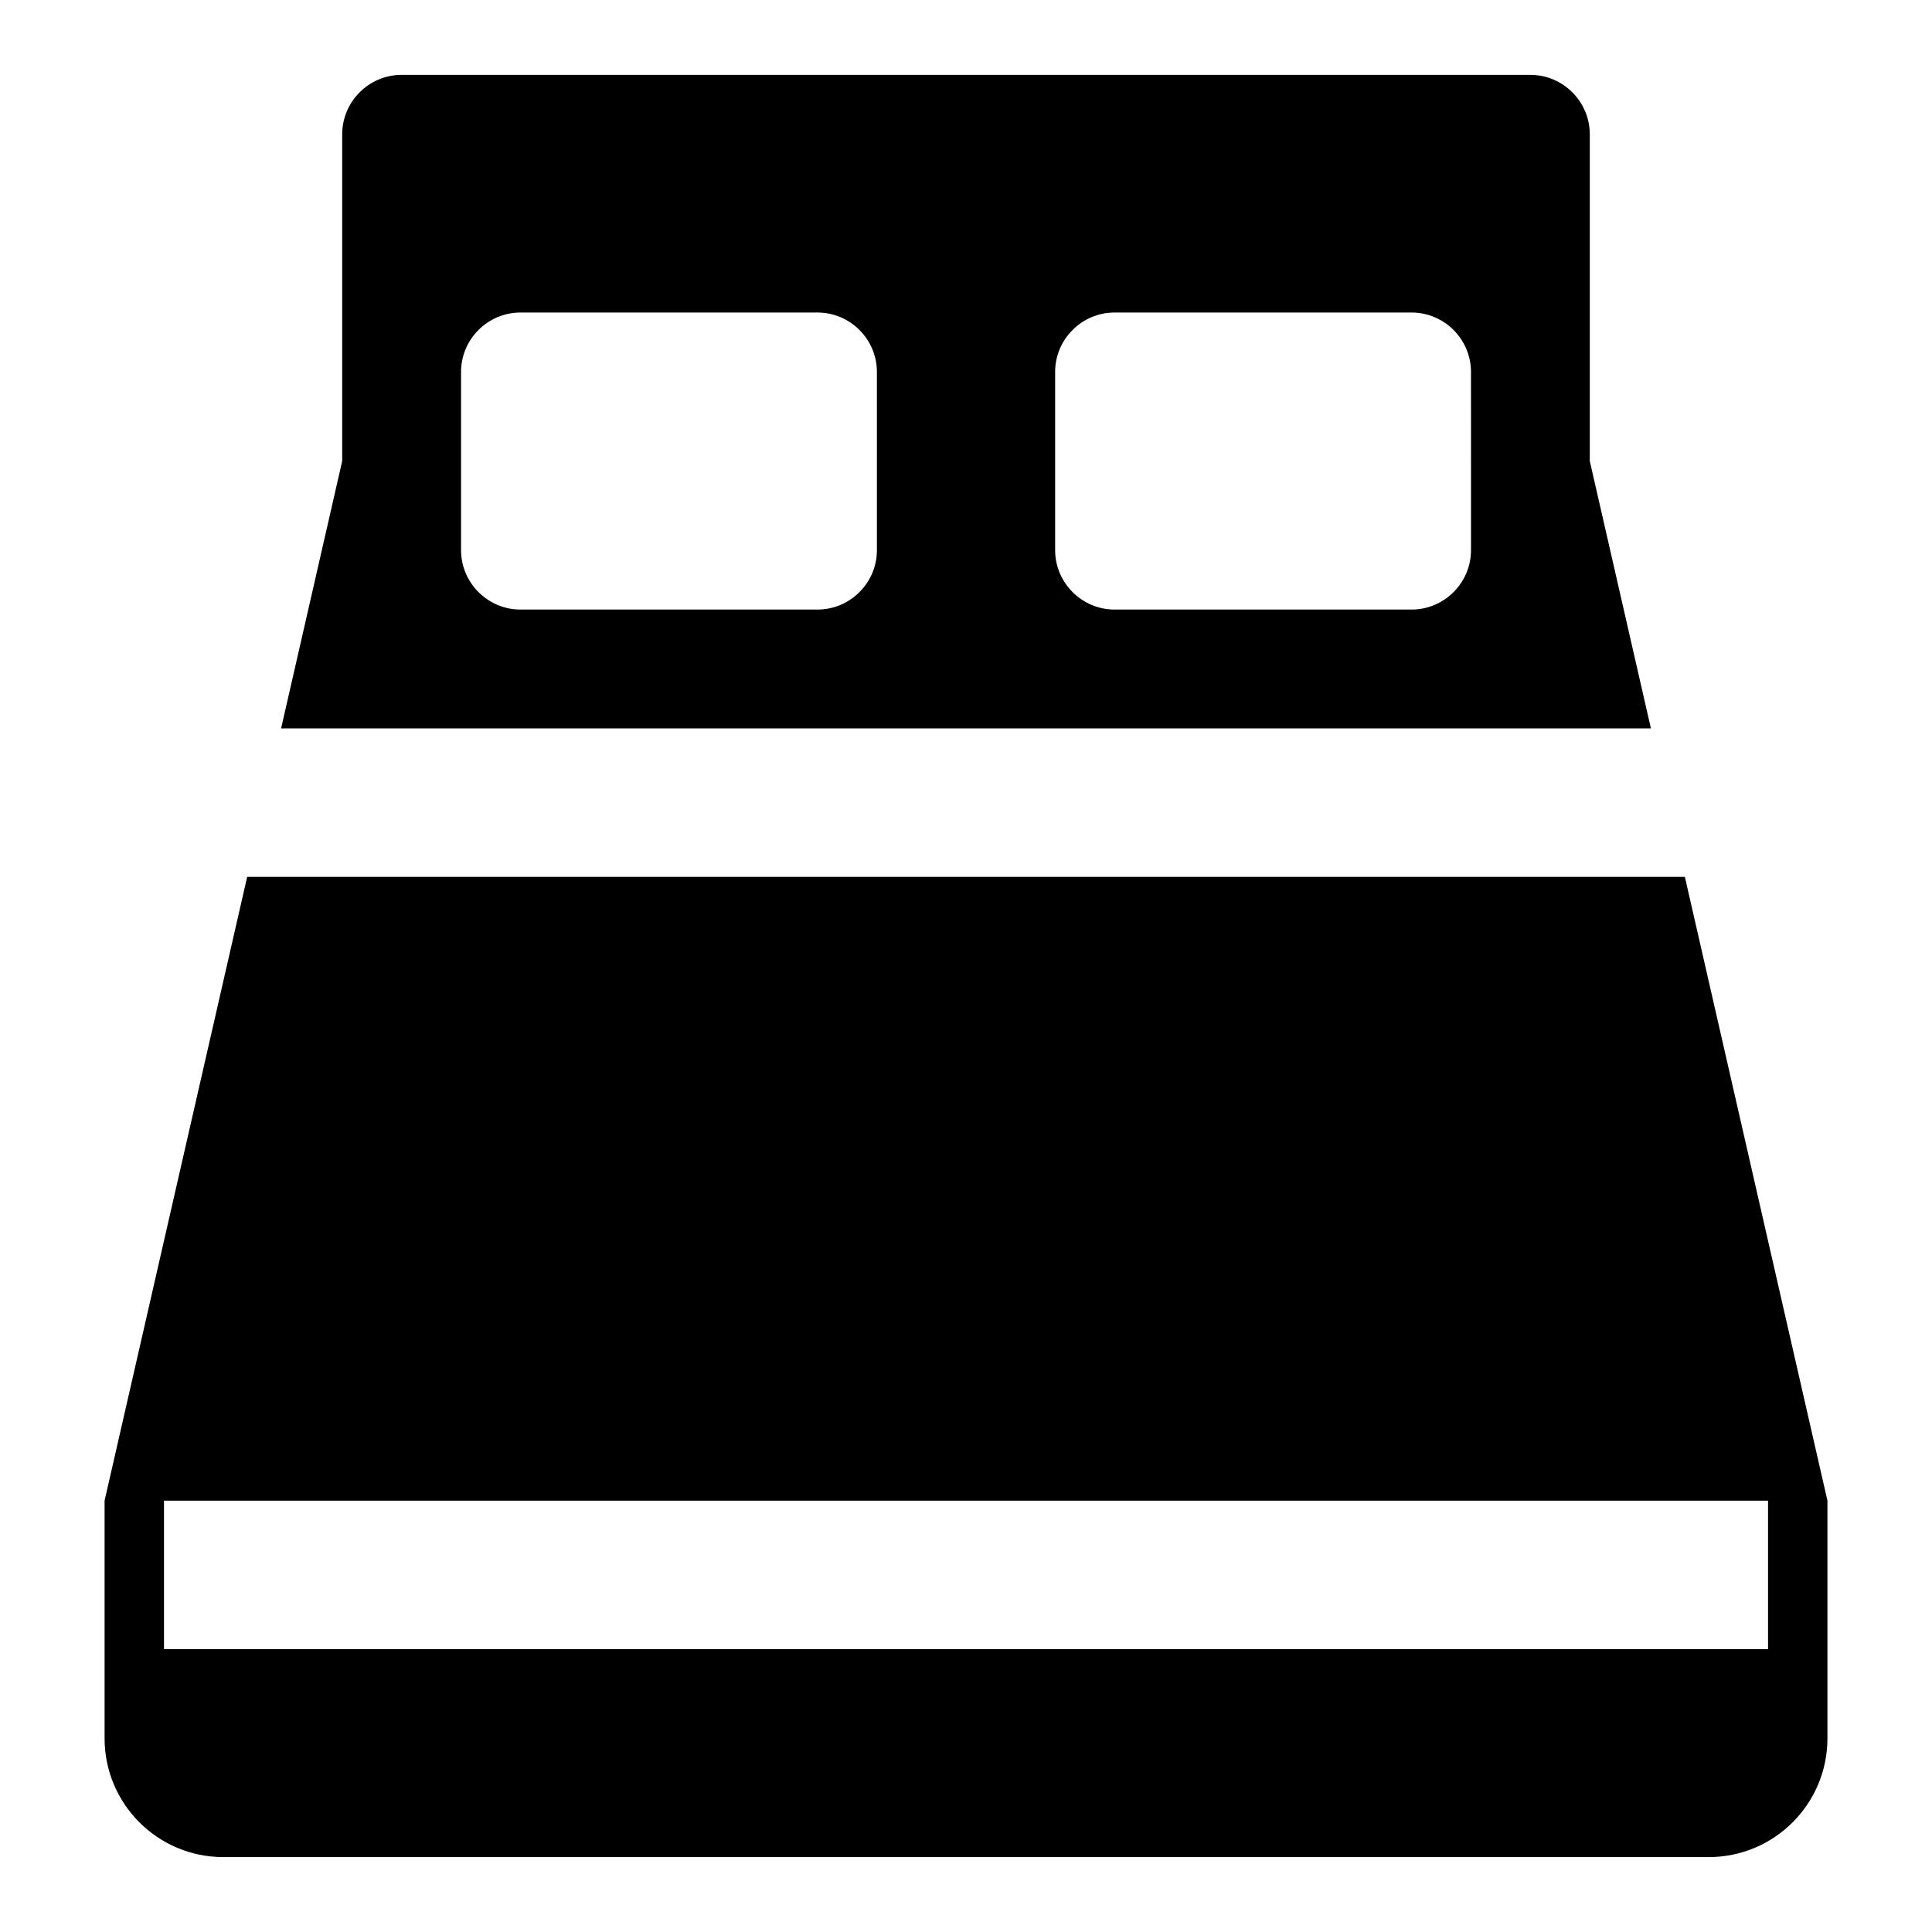
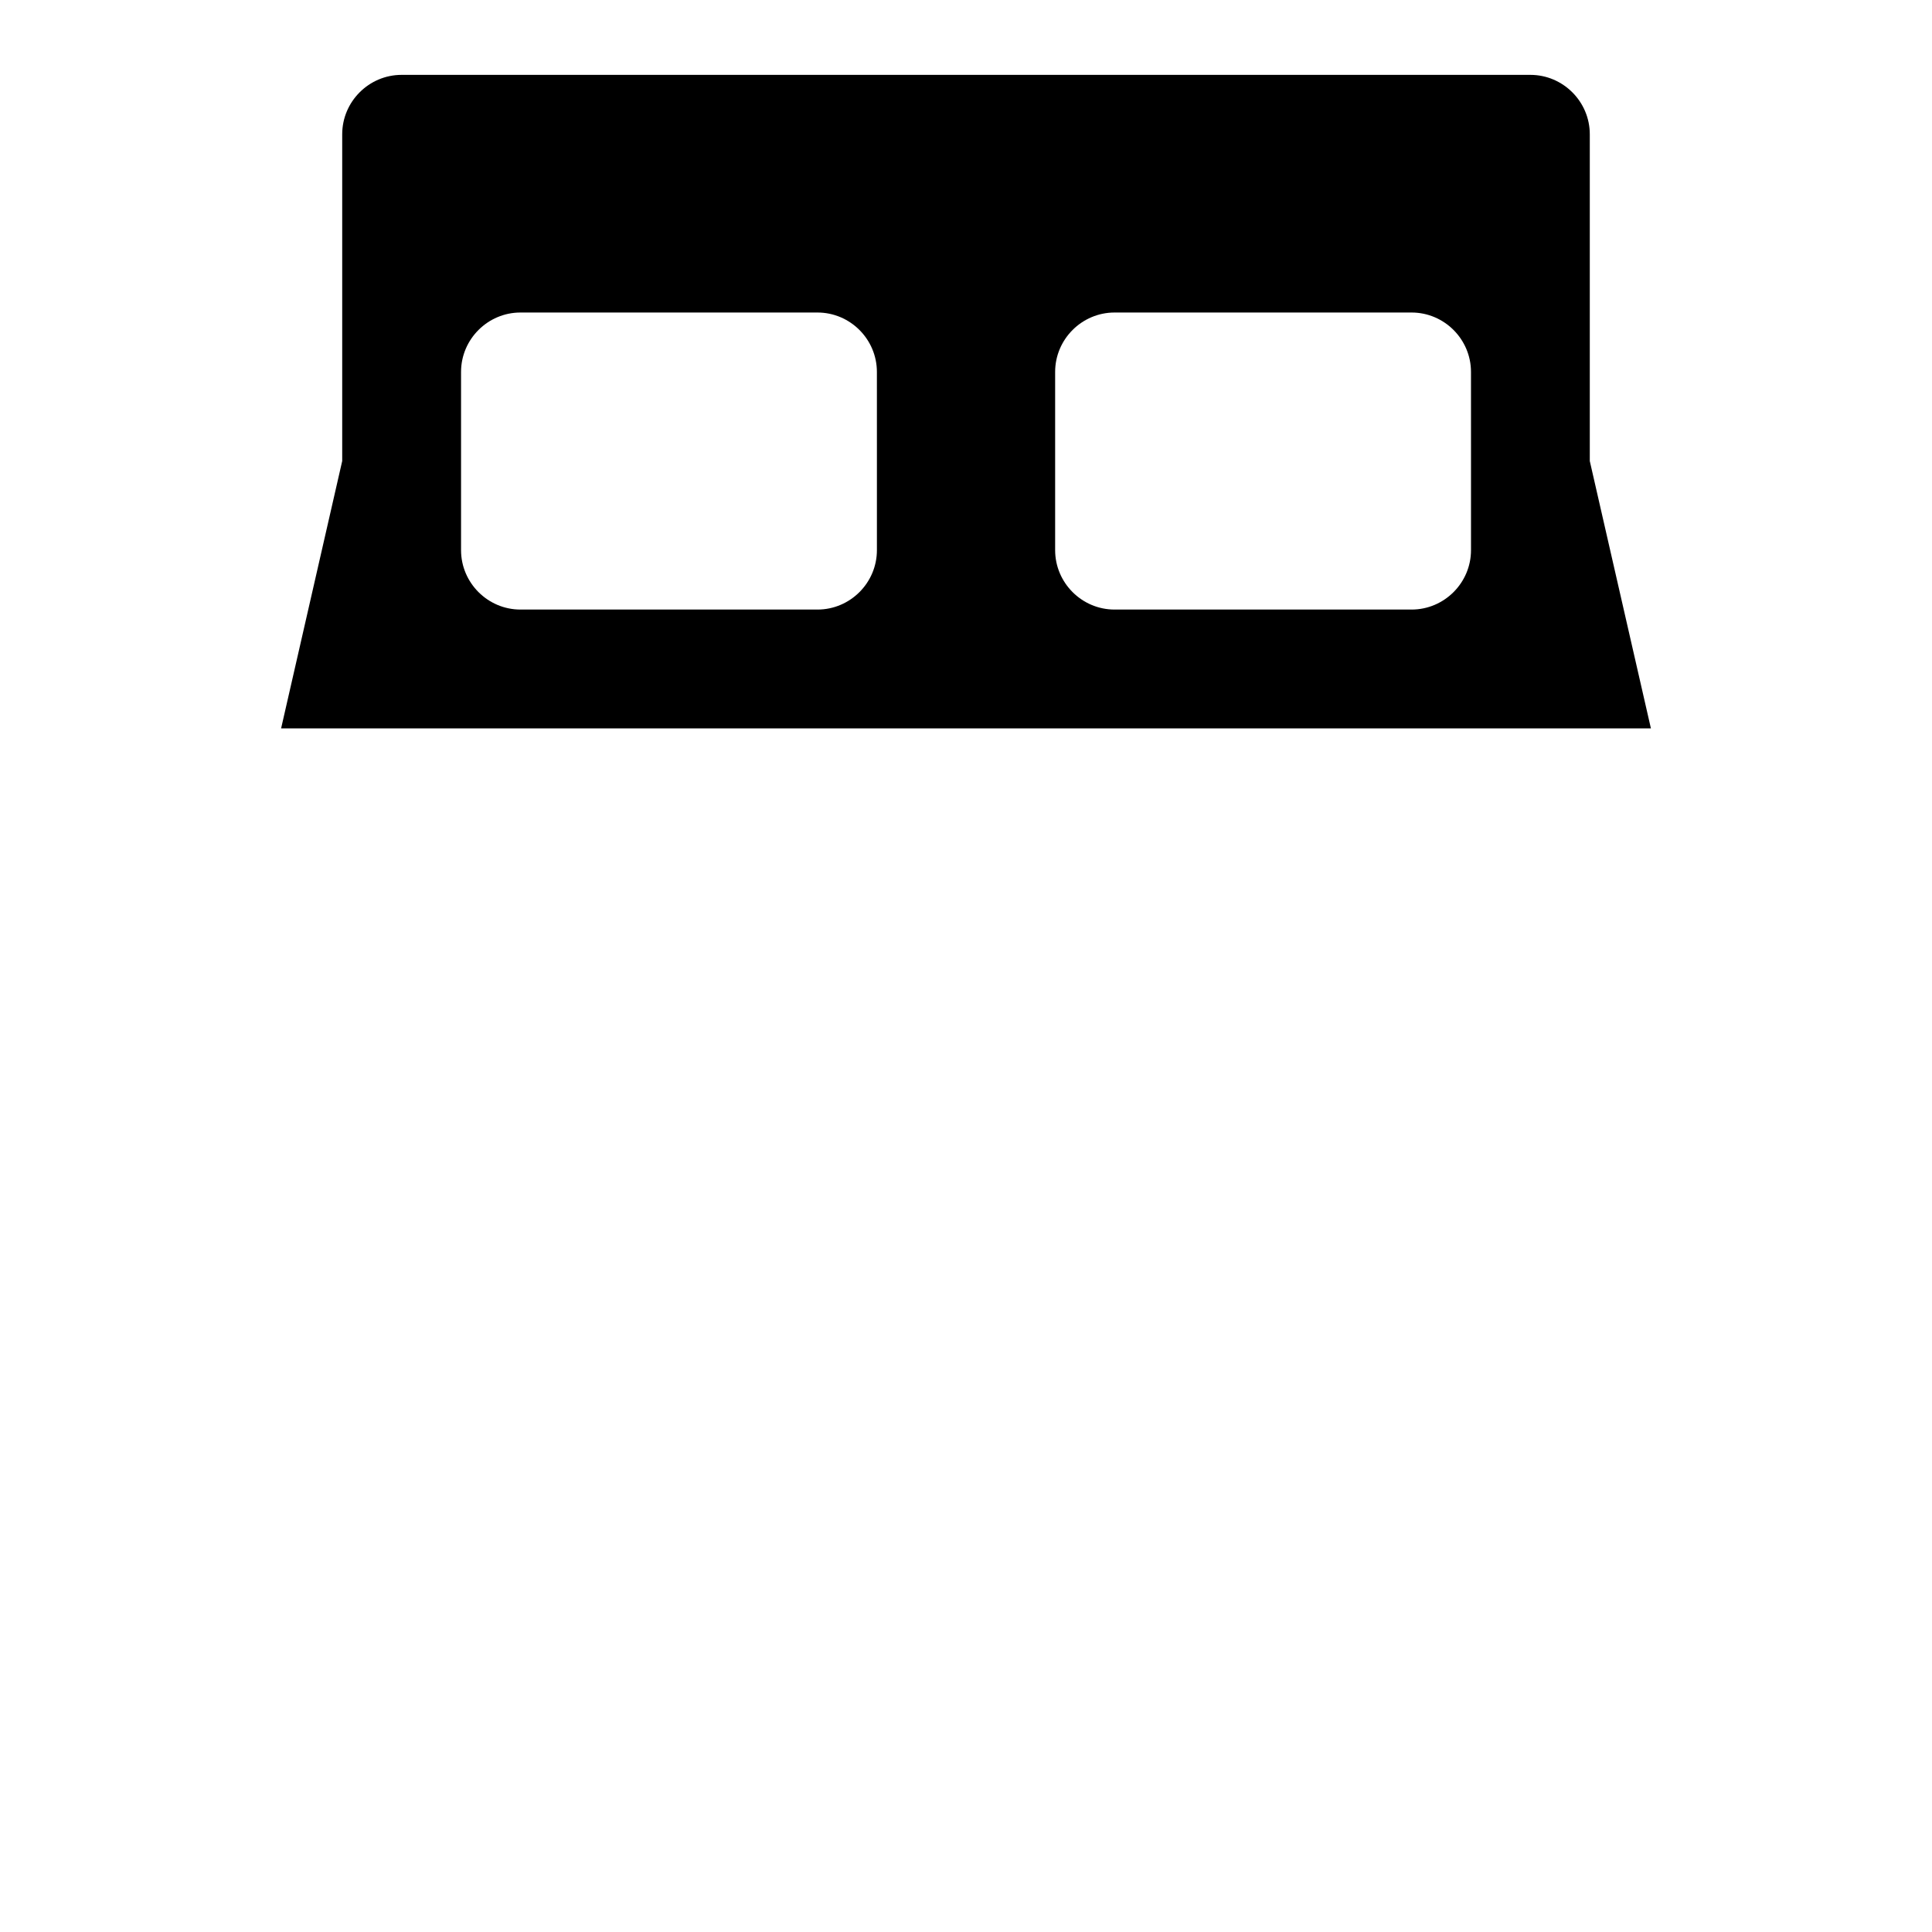
<svg xmlns="http://www.w3.org/2000/svg" fill="#000000" width="800px" height="800px" version="1.1" viewBox="144 144 512 512">
  <g>
    <path d="m549.57 163.84h-299.14c-8.66 0-15.742 7.086-15.742 15.742v86.594l-16.191 70.848h363.01l-16.195-70.844v-86.594c0-8.66-7.086-15.746-15.746-15.746zm-173.18 102.34v23.617c0 8.66-7.086 15.742-15.742 15.742h-78.723c-8.66 0-15.742-7.086-15.742-15.742v-47.234c0-8.66 7.086-15.742 15.742-15.742h78.719c8.66 0 15.742 7.086 15.742 15.742zm157.44 0v23.617c0 8.66-7.086 15.742-15.742 15.742h-78.723c-8.66 0-15.742-7.086-15.742-15.742v-47.234c0-8.66 7.086-15.742 15.742-15.742h78.719c8.66 0 15.742 7.086 15.742 15.742z" />
-     <path d="m209.5 376.38-37.785 165.31v62.973c0 17.398 14.09 31.488 31.488 31.488h393.6c17.398 0 31.488-14.09 31.488-31.488v-62.973l-37.785-165.31zm403.05 204.67h-425.09v-39.359h425.09z" />
  </g>
</svg>